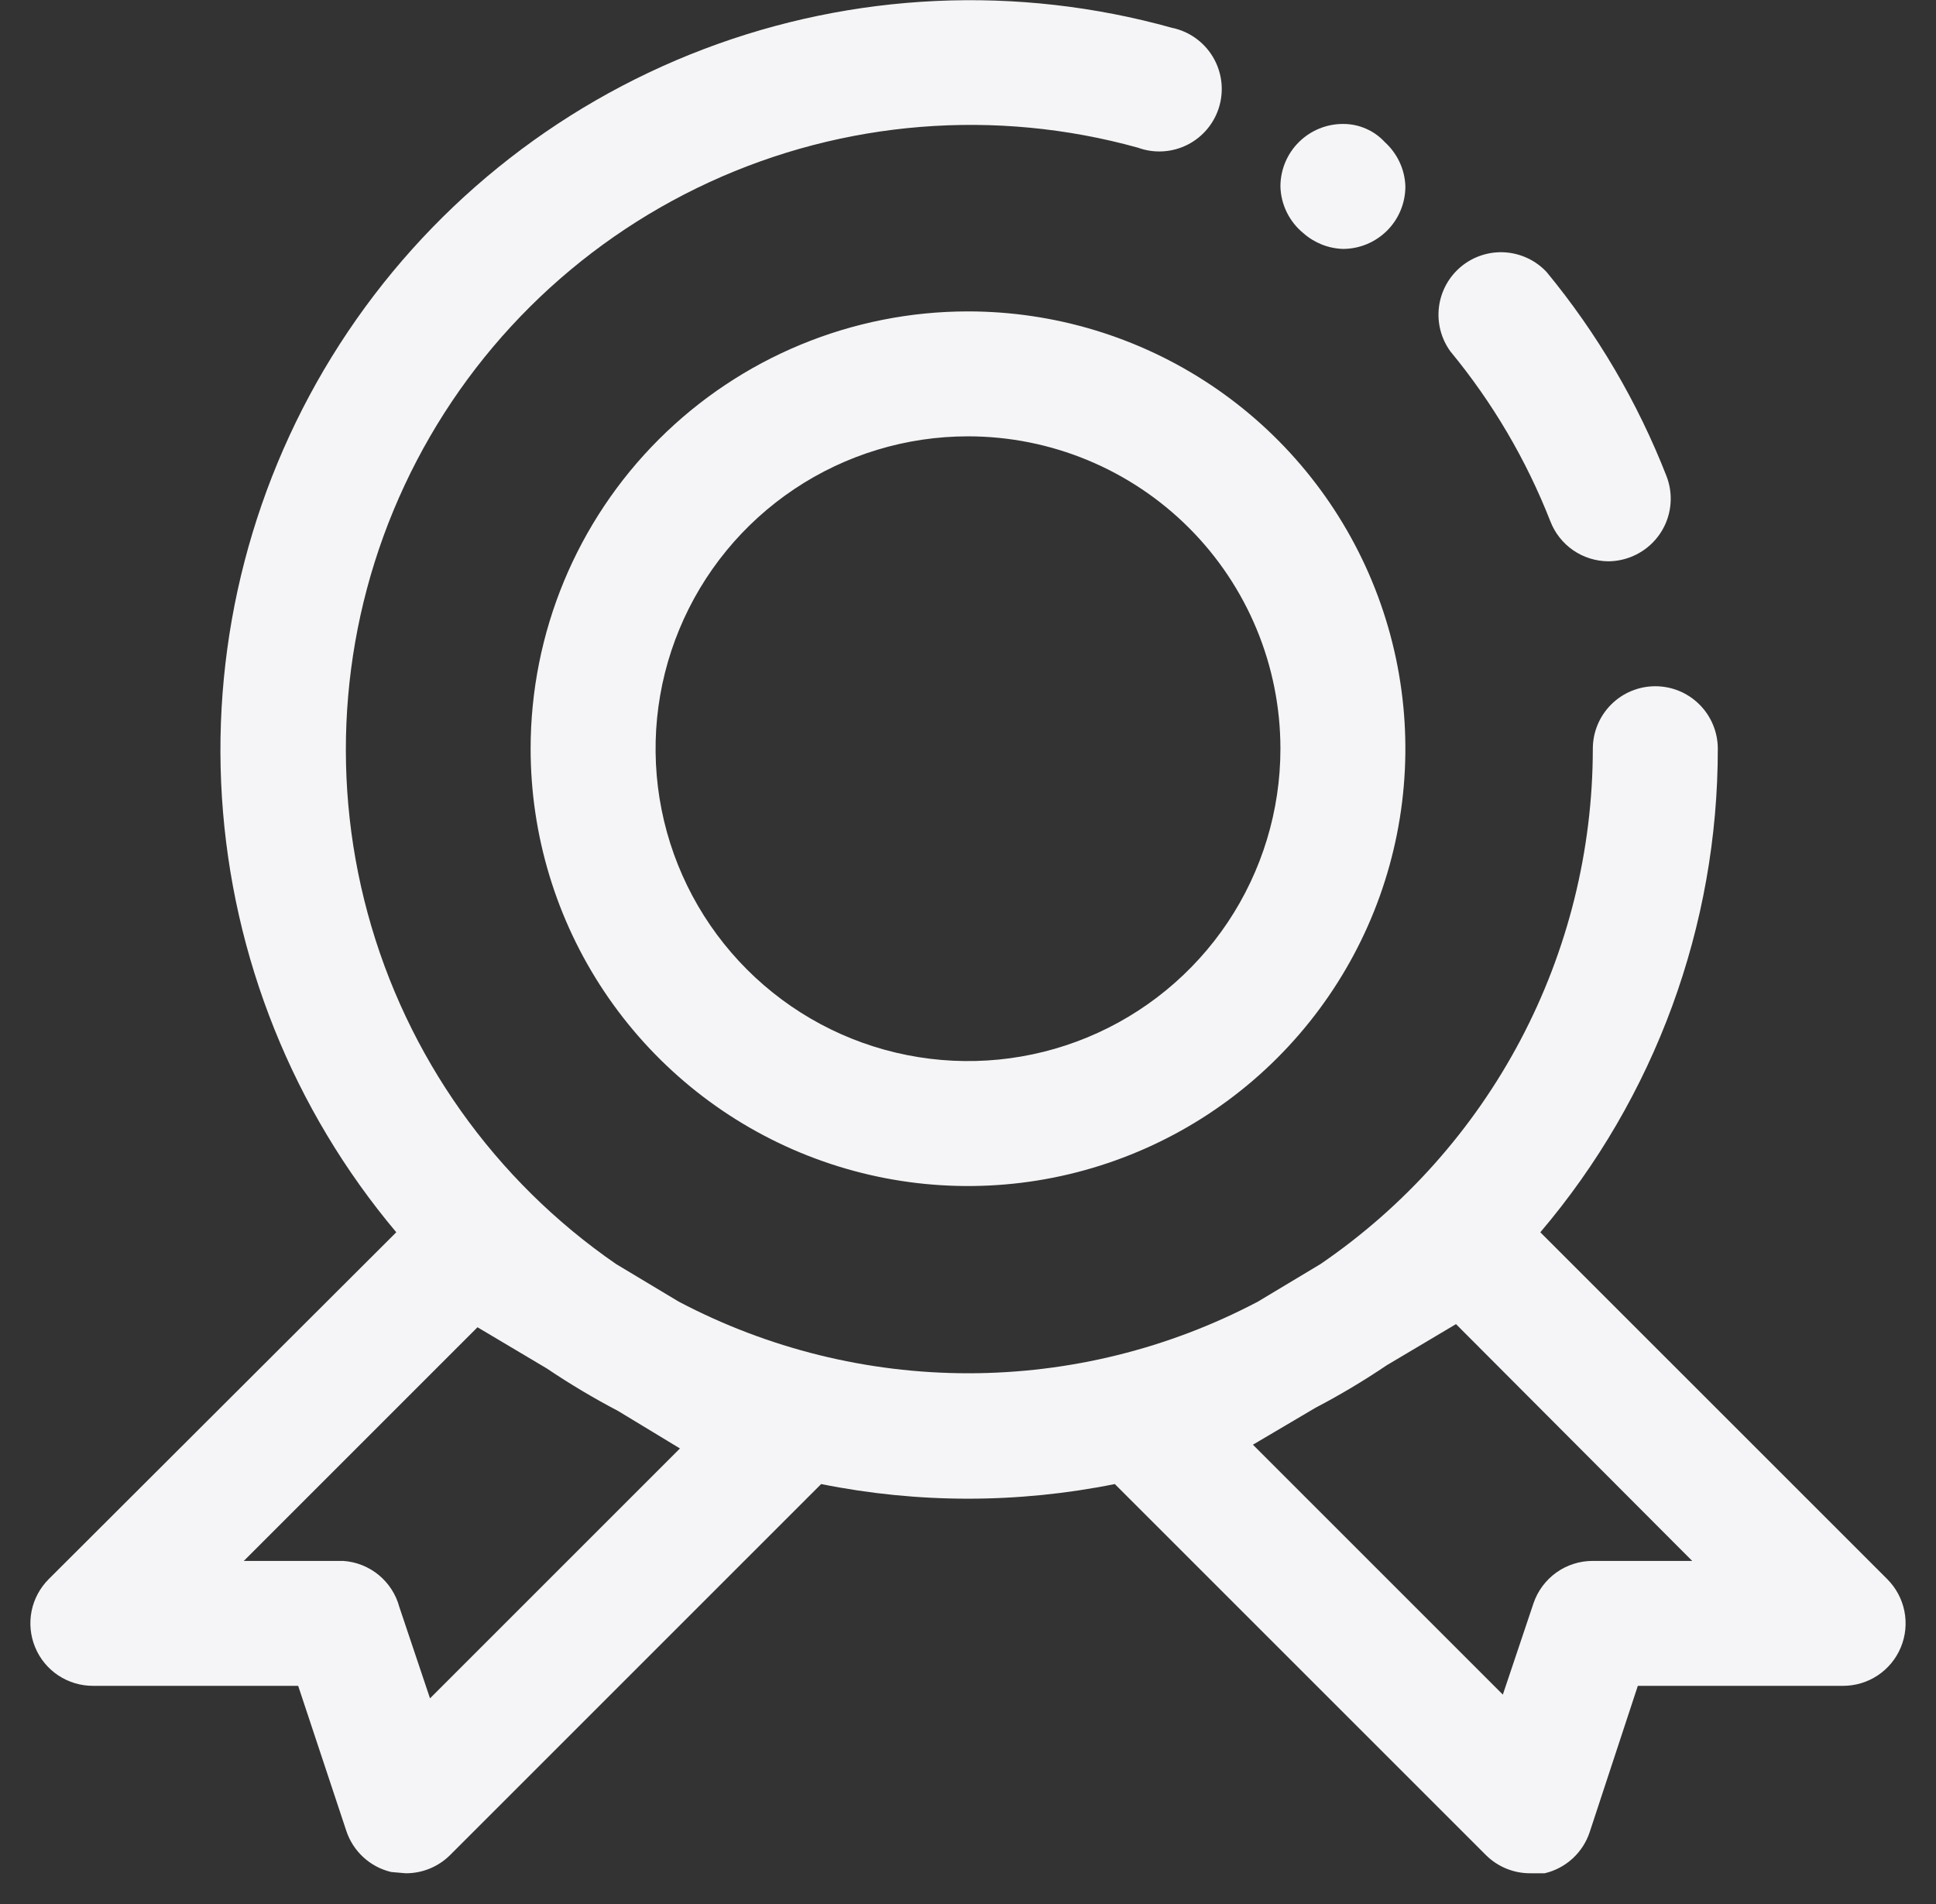
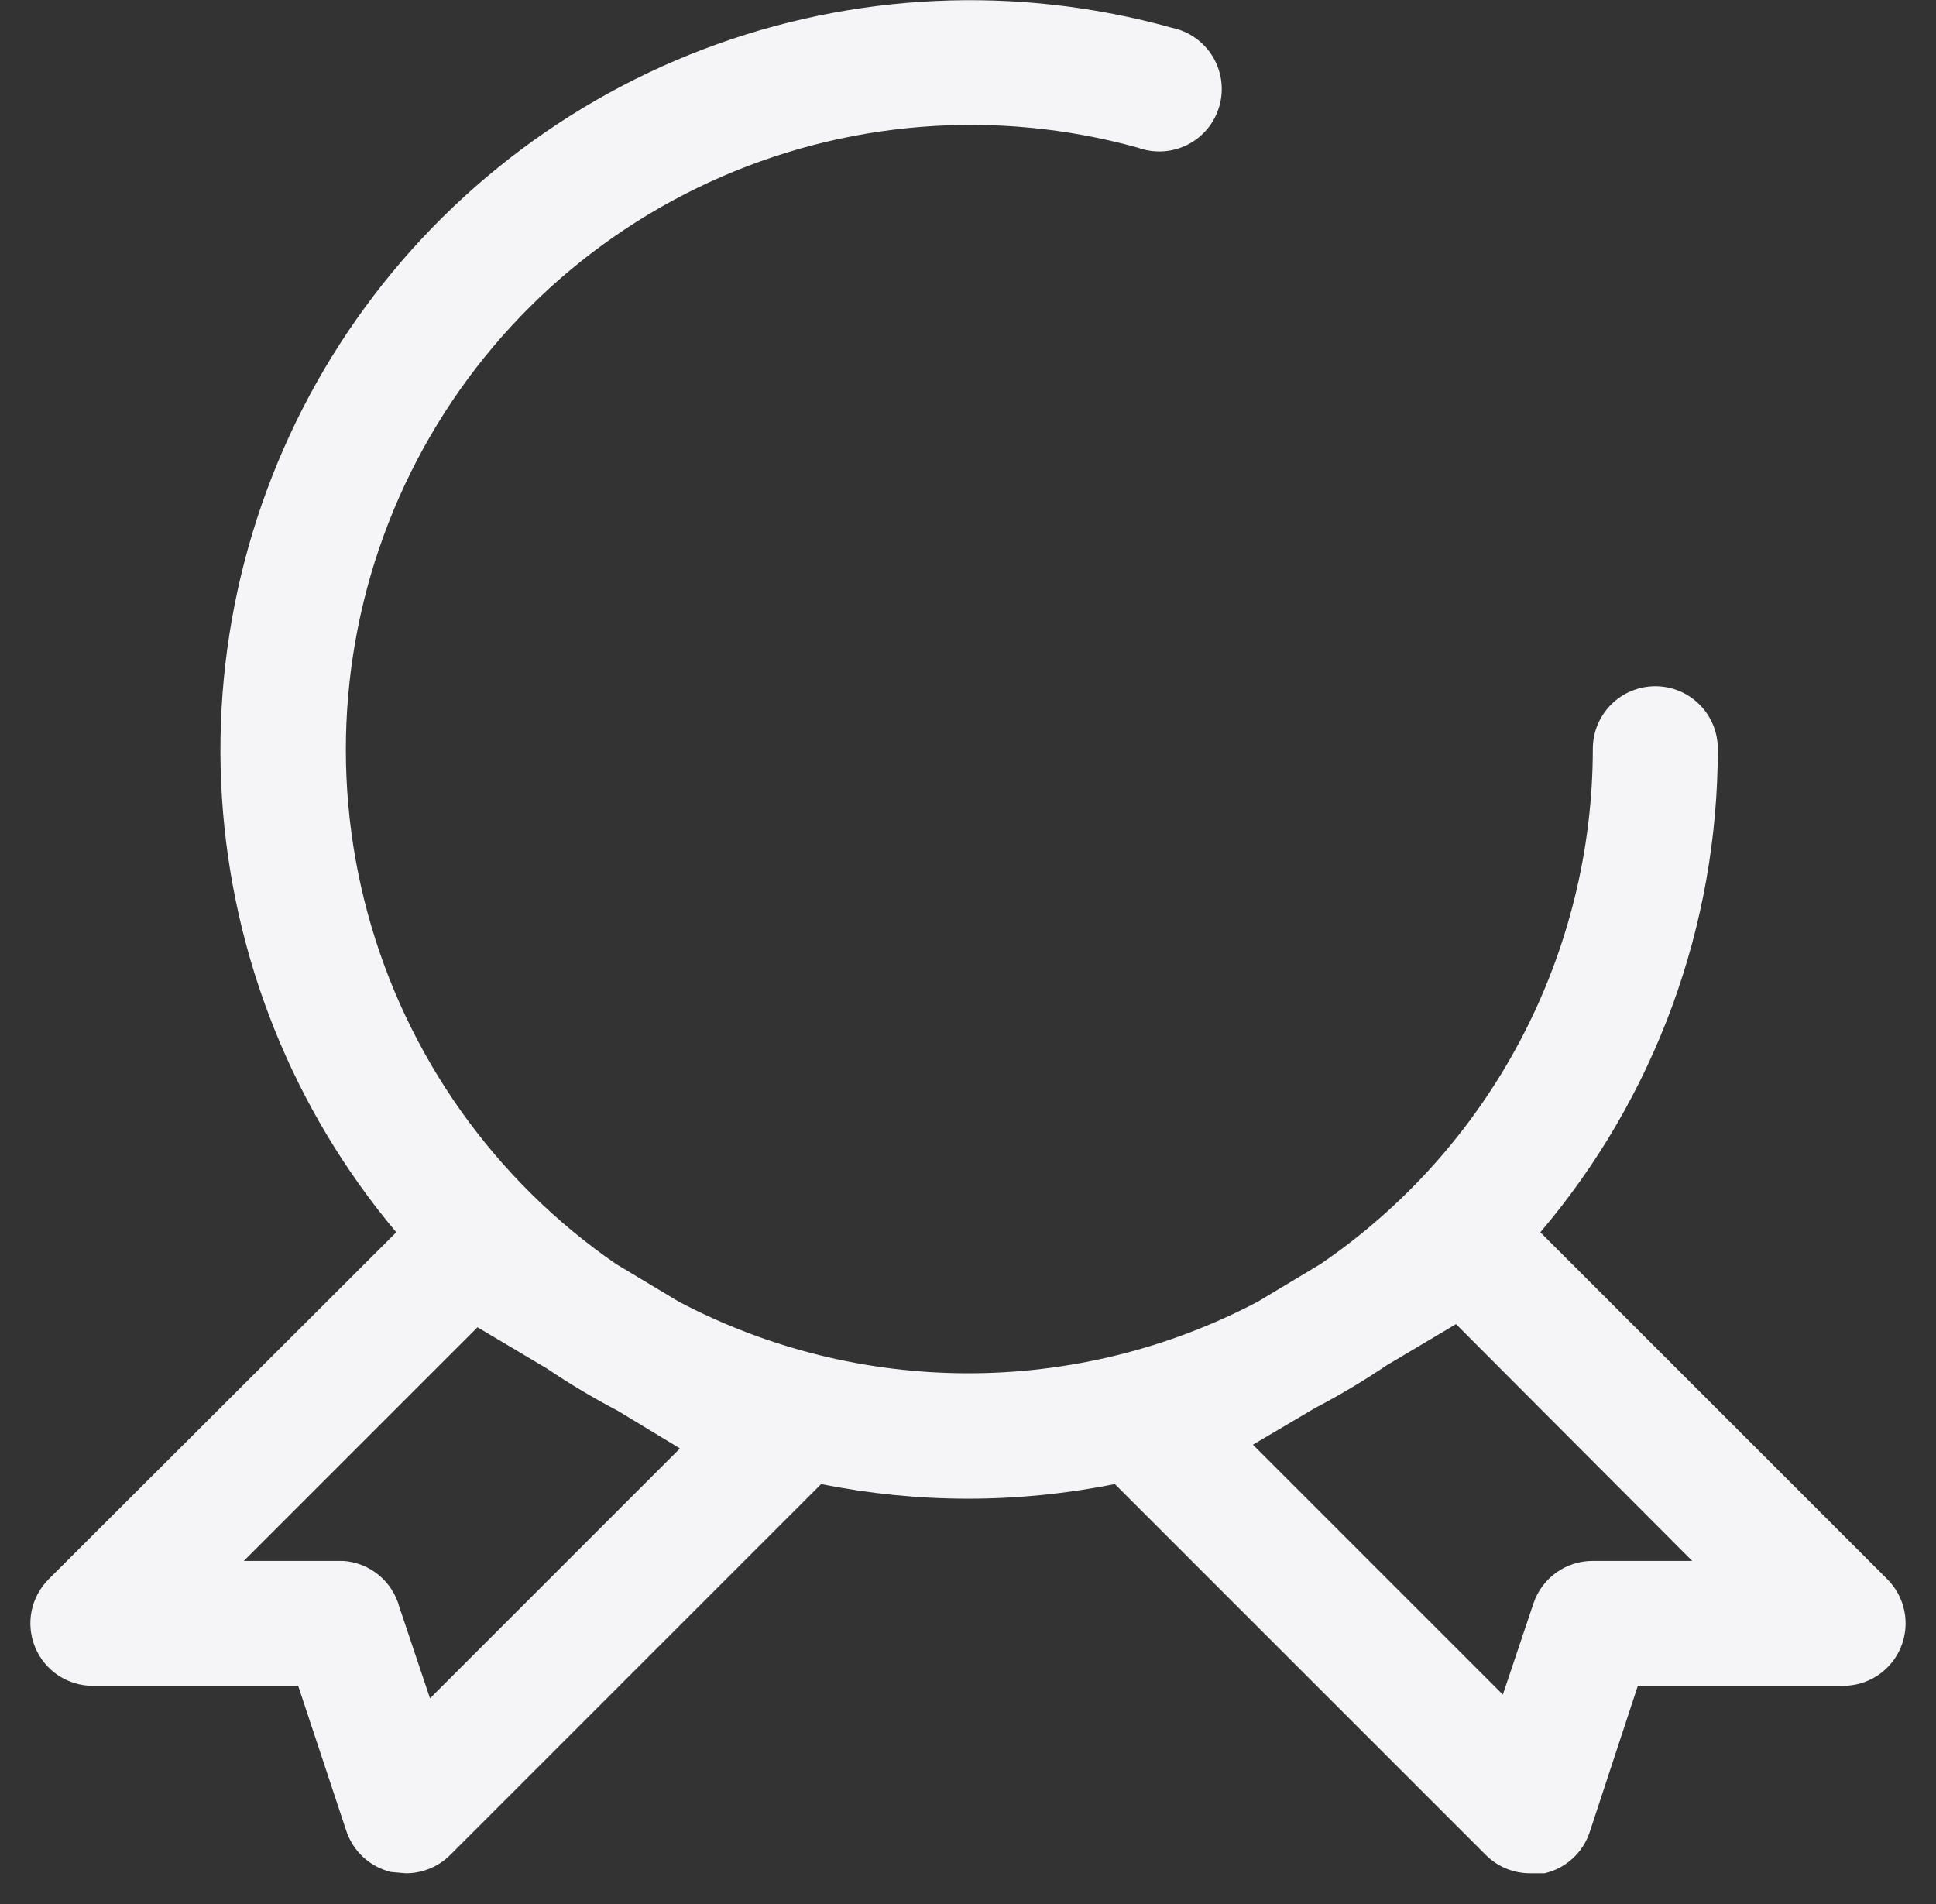
<svg xmlns="http://www.w3.org/2000/svg" width="61" height="60" viewBox="0 0 61 60" fill="none">
  <rect x="0" y="0" width="61" height="60" fill="#333333" stroke="none" />
-   <path d="M48.849 16.428C48.992 16.798 49.243 17.116 49.569 17.341C49.896 17.566 50.283 17.686 50.68 17.688C50.922 17.686 51.163 17.639 51.388 17.55C51.873 17.361 52.263 16.987 52.474 16.511C52.684 16.035 52.697 15.496 52.511 15.01C51.6 12.677 50.324 10.504 48.731 8.572C48.389 8.206 47.92 7.985 47.42 7.952C46.92 7.92 46.426 8.079 46.04 8.398C45.654 8.717 45.403 9.171 45.34 9.668C45.276 10.165 45.405 10.667 45.699 11.073C47.026 12.68 48.089 14.487 48.849 16.428ZM42.312 7.844C42.835 7.844 43.335 7.636 43.705 7.267C44.074 6.898 44.281 6.397 44.281 5.875C44.273 5.61 44.211 5.35 44.099 5.11C43.987 4.87 43.828 4.655 43.632 4.477C43.464 4.295 43.26 4.15 43.032 4.052C42.805 3.954 42.56 3.904 42.312 3.906C41.79 3.906 41.29 4.114 40.92 4.483C40.551 4.852 40.344 5.353 40.344 5.875C40.351 6.159 40.42 6.438 40.546 6.693C40.672 6.948 40.851 7.173 41.072 7.352C41.416 7.655 41.854 7.829 42.312 7.844ZM16.719 23.594C16.719 26.32 17.527 28.984 19.041 31.25C20.556 33.517 22.708 35.283 25.226 36.326C27.744 37.369 30.515 37.642 33.189 37.11C35.862 36.578 38.318 35.266 40.245 33.339C42.172 31.411 43.485 28.956 44.016 26.282C44.548 23.609 44.275 20.838 43.232 18.32C42.189 15.802 40.423 13.649 38.157 12.135C35.89 10.621 33.226 9.813 30.5 9.813C26.845 9.813 23.34 11.264 20.755 13.849C18.171 16.433 16.719 19.939 16.719 23.594ZM40.344 23.594C40.344 25.541 39.766 27.444 38.685 29.063C37.603 30.681 36.066 31.943 34.267 32.688C32.468 33.433 30.489 33.628 28.58 33.248C26.67 32.869 24.916 31.931 23.539 30.554C22.163 29.178 21.225 27.424 20.845 25.514C20.466 23.605 20.66 21.625 21.406 19.827C22.151 18.028 23.412 16.491 25.031 15.409C26.65 14.327 28.553 13.75 30.5 13.75C33.111 13.75 35.614 14.787 37.461 16.633C39.307 18.479 40.344 20.983 40.344 23.594Z" fill="#F5F5F7" />
  <path d="M59.46 49.758L48.533 38.832C52.147 34.578 54.129 29.176 54.125 23.594C54.125 23.072 53.917 22.571 53.548 22.202C53.179 21.832 52.678 21.625 52.156 21.625C51.634 21.625 51.133 21.832 50.764 22.202C50.395 22.571 50.187 23.072 50.187 23.594C50.185 26.795 49.402 29.947 47.906 32.778C46.41 35.608 44.247 38.031 41.603 39.836L39.635 41.017C36.822 42.5 33.69 43.275 30.51 43.275C27.33 43.275 24.198 42.5 21.384 41.017L19.416 39.836C15.581 37.194 12.806 33.278 11.586 28.784C10.365 24.29 10.777 19.508 12.749 15.289C14.72 11.07 18.123 7.687 22.354 5.739C26.584 3.792 31.368 3.408 35.855 4.654C36.109 4.747 36.38 4.786 36.651 4.769C36.921 4.752 37.185 4.679 37.426 4.556C37.667 4.432 37.88 4.26 38.051 4.05C38.222 3.841 38.349 3.598 38.422 3.337C38.495 3.076 38.514 2.803 38.477 2.535C38.44 2.267 38.348 2.009 38.207 1.778C38.066 1.547 37.878 1.347 37.657 1.192C37.435 1.036 37.183 0.928 36.918 0.874C32.057 -0.481 26.889 -0.245 22.172 1.549C17.455 3.343 13.437 6.6 10.705 10.844C7.974 15.088 6.673 20.094 6.993 25.131C7.314 30.167 9.238 34.969 12.486 38.832L1.539 49.758C1.262 50.034 1.072 50.386 0.995 50.769C0.919 51.153 0.958 51.55 1.108 51.911C1.257 52.273 1.512 52.581 1.837 52.797C2.163 53.013 2.546 53.127 2.937 53.125H9.395L10.911 57.693C11.016 58.012 11.202 58.3 11.45 58.527C11.698 58.755 12.001 58.915 12.328 58.992L12.781 59.031C13.04 59.033 13.297 58.983 13.537 58.885C13.777 58.787 13.995 58.643 14.179 58.46L25.873 46.766C28.927 47.381 32.072 47.381 35.126 46.766L46.821 58.46C47.005 58.643 47.223 58.787 47.463 58.885C47.703 58.983 47.959 59.033 48.218 59.031H48.671C48.999 58.954 49.301 58.794 49.55 58.566C49.798 58.339 49.983 58.052 50.089 57.732L51.605 53.125H58.062C58.453 53.127 58.836 53.013 59.162 52.797C59.488 52.581 59.742 52.273 59.892 51.911C60.042 51.55 60.081 51.153 60.004 50.769C59.927 50.386 59.738 50.034 59.46 49.758ZM21.424 45.644L13.549 53.519L12.584 50.645C12.478 50.247 12.25 49.893 11.932 49.631C11.614 49.37 11.223 49.215 10.812 49.188H7.682L15.045 41.825L17.23 43.124C17.953 43.611 18.703 44.058 19.475 44.463L21.424 45.644ZM50.187 49.188C49.775 49.187 49.372 49.315 49.036 49.555C48.701 49.796 48.449 50.135 48.317 50.526L47.352 53.401L39.477 45.526L41.446 44.364C42.218 43.96 42.968 43.513 43.69 43.025L45.876 41.726L53.318 49.188H50.187Z" fill="#F5F5F7" />
</svg>